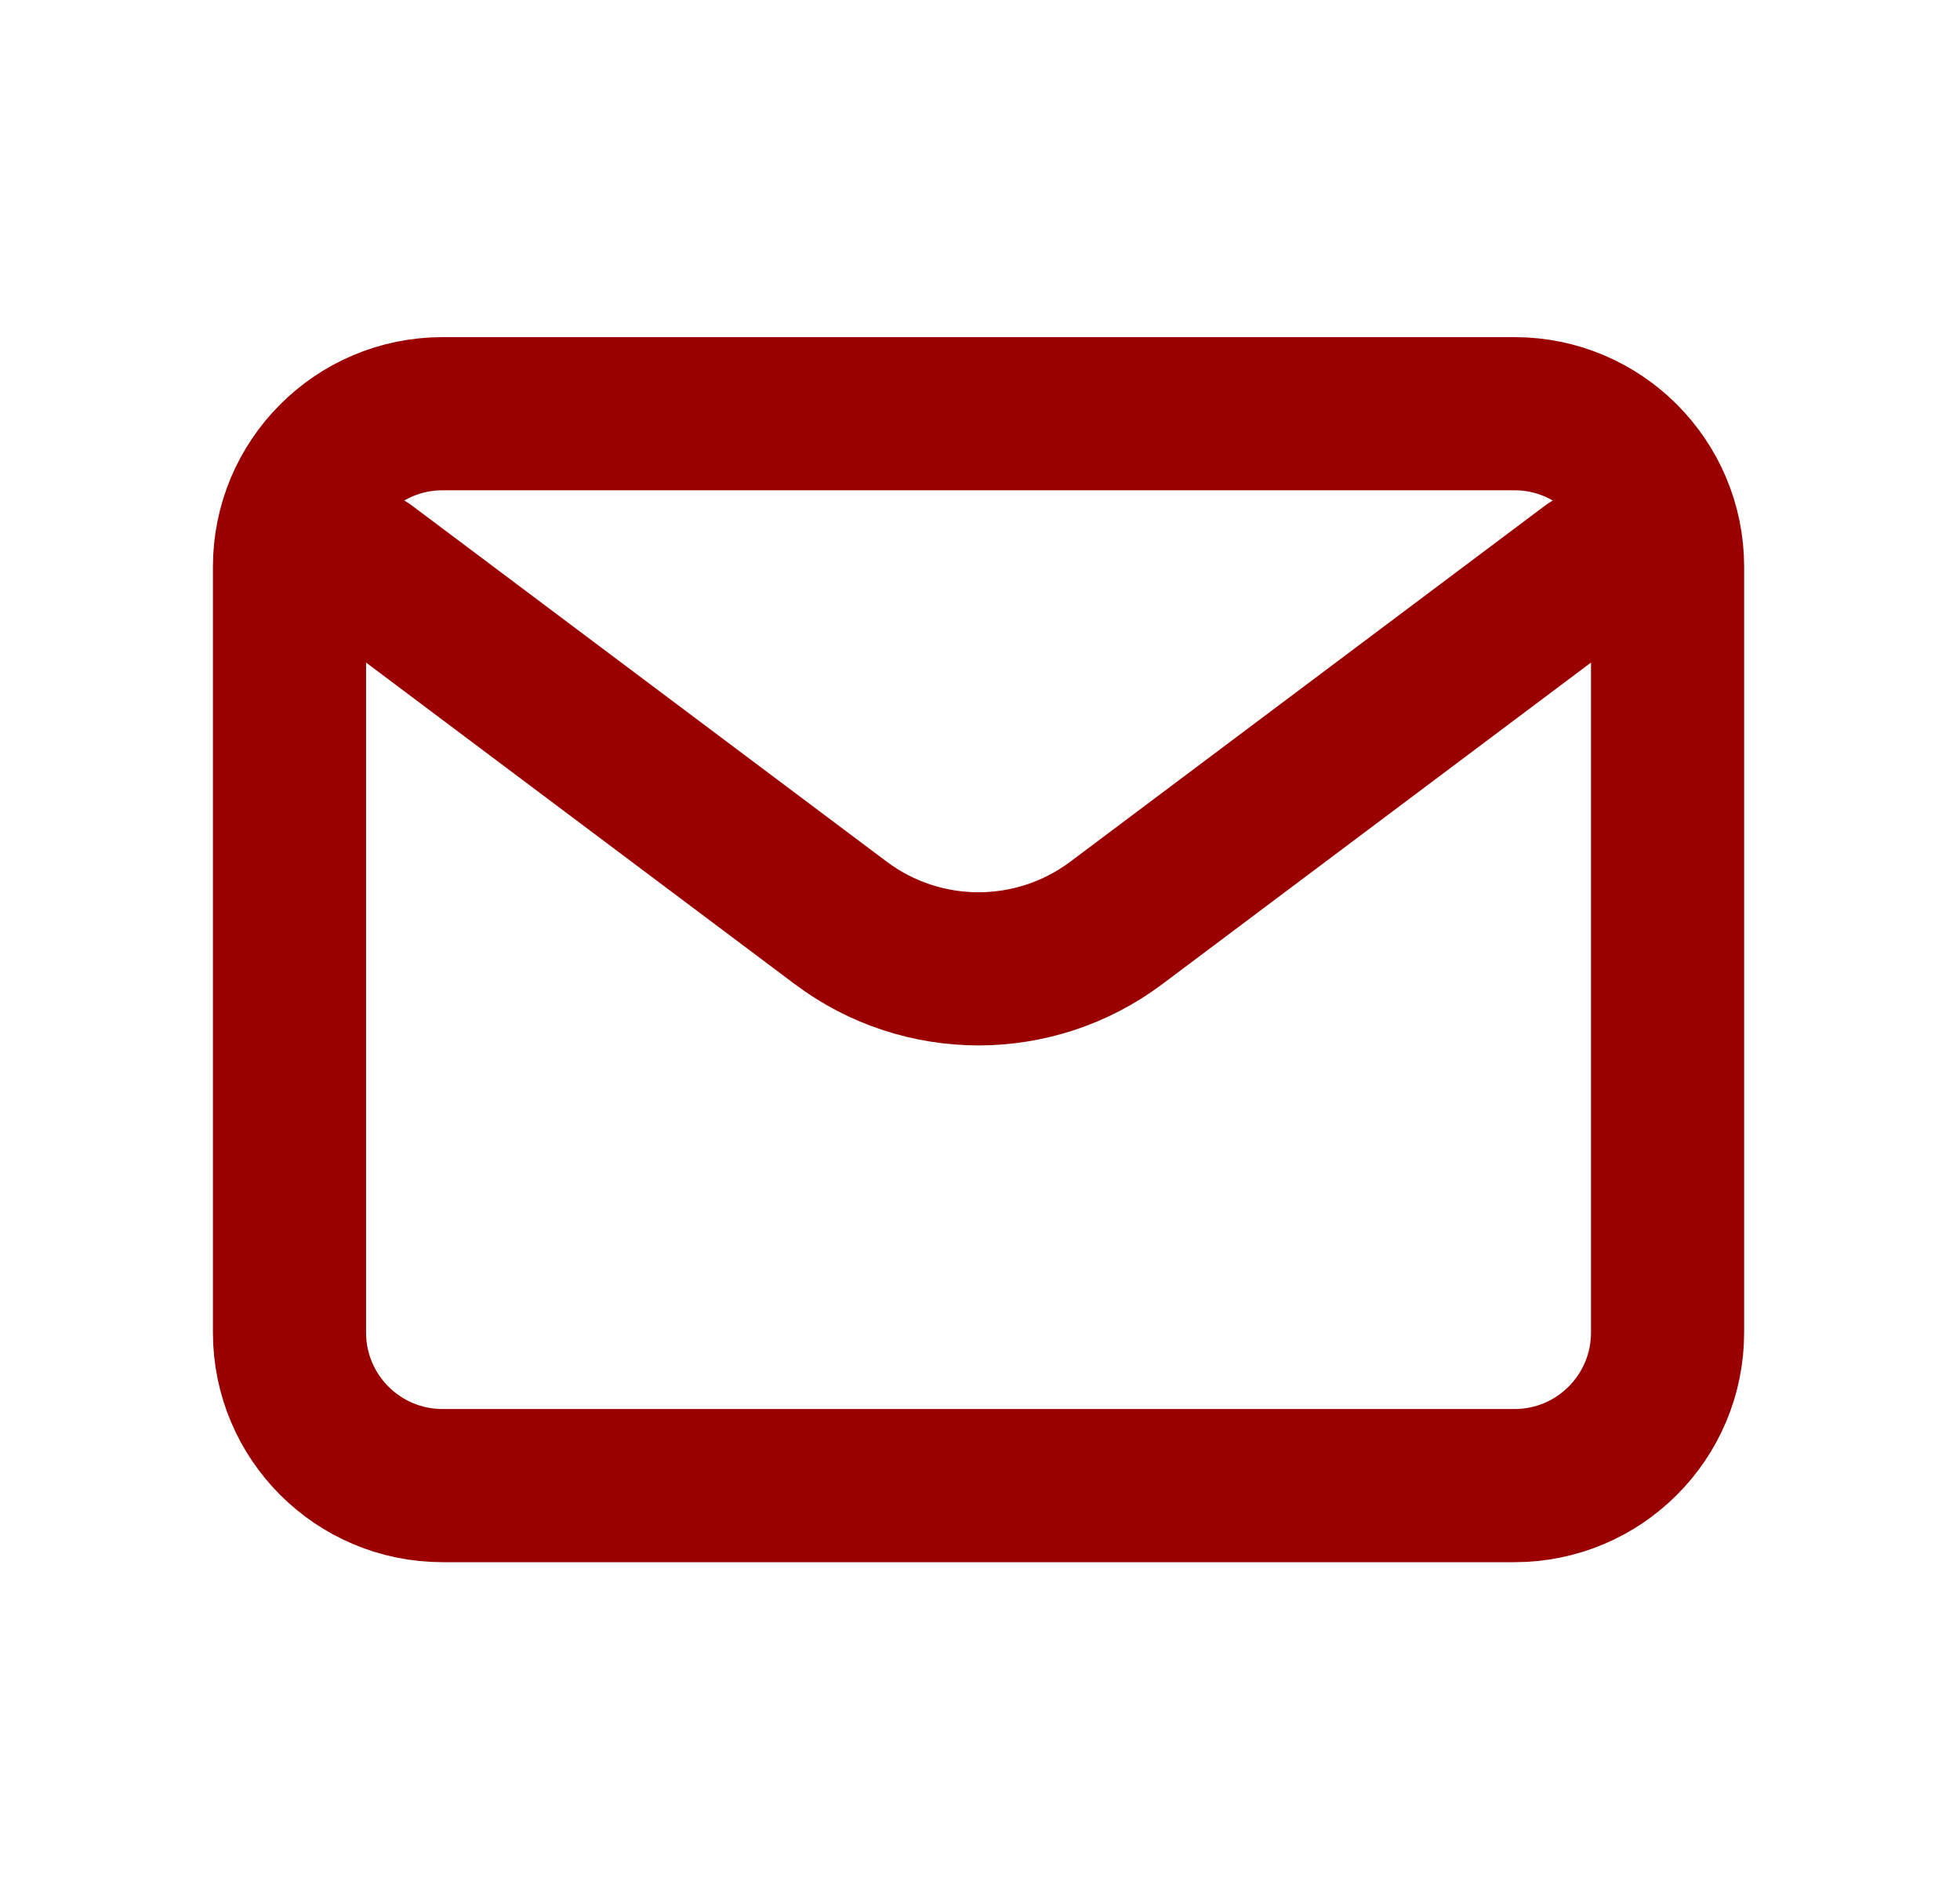
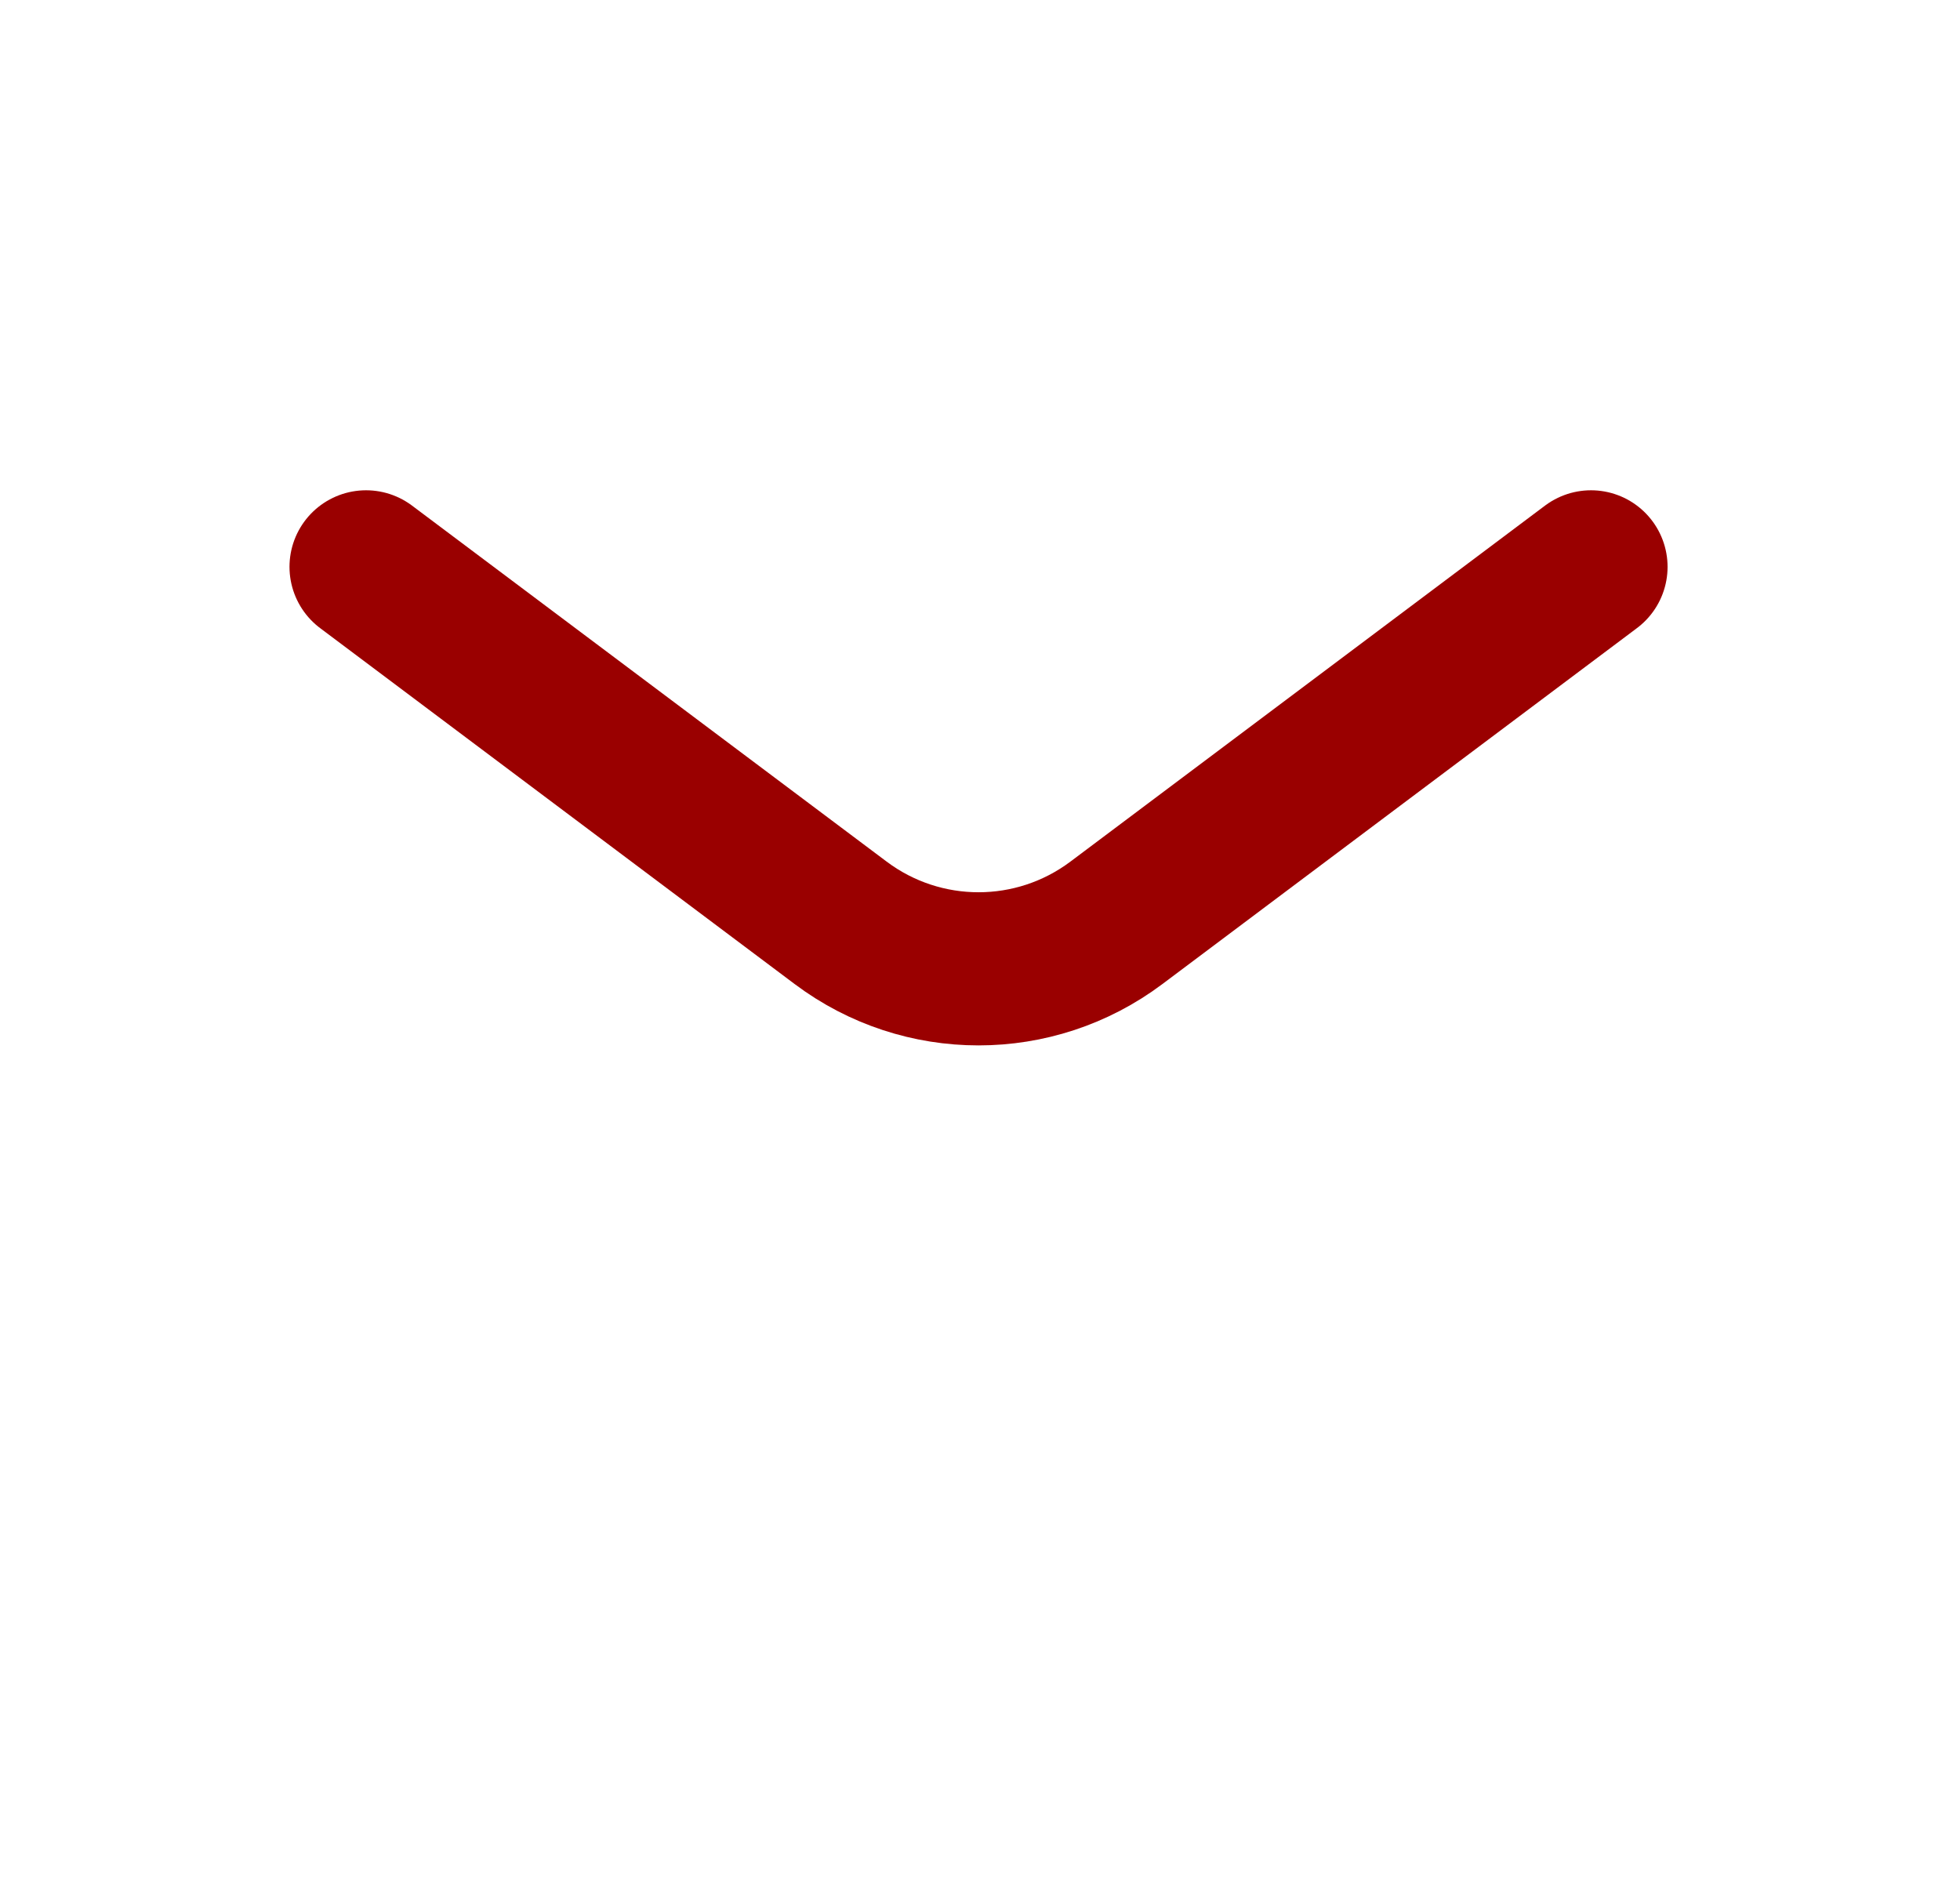
<svg xmlns="http://www.w3.org/2000/svg" width="30" height="29" viewBox="0 0 30 29" fill="none">
  <path d="M5.603 8.676L12.868 14.125C14.118 15.063 15.837 15.063 17.087 14.125L24.352 8.676" stroke="#9A0000" stroke-width="2.344" stroke-linecap="round" stroke-linejoin="round" />
-   <path d="M23.181 6.332H6.774C5.48 6.332 4.431 7.382 4.431 8.676V20.395C4.431 21.689 5.48 22.738 6.774 22.738H23.181C24.475 22.738 25.524 21.689 25.524 20.395V8.676C25.524 7.382 24.475 6.332 23.181 6.332Z" stroke="#9A0000" stroke-width="2.344" stroke-linecap="round" />
</svg>